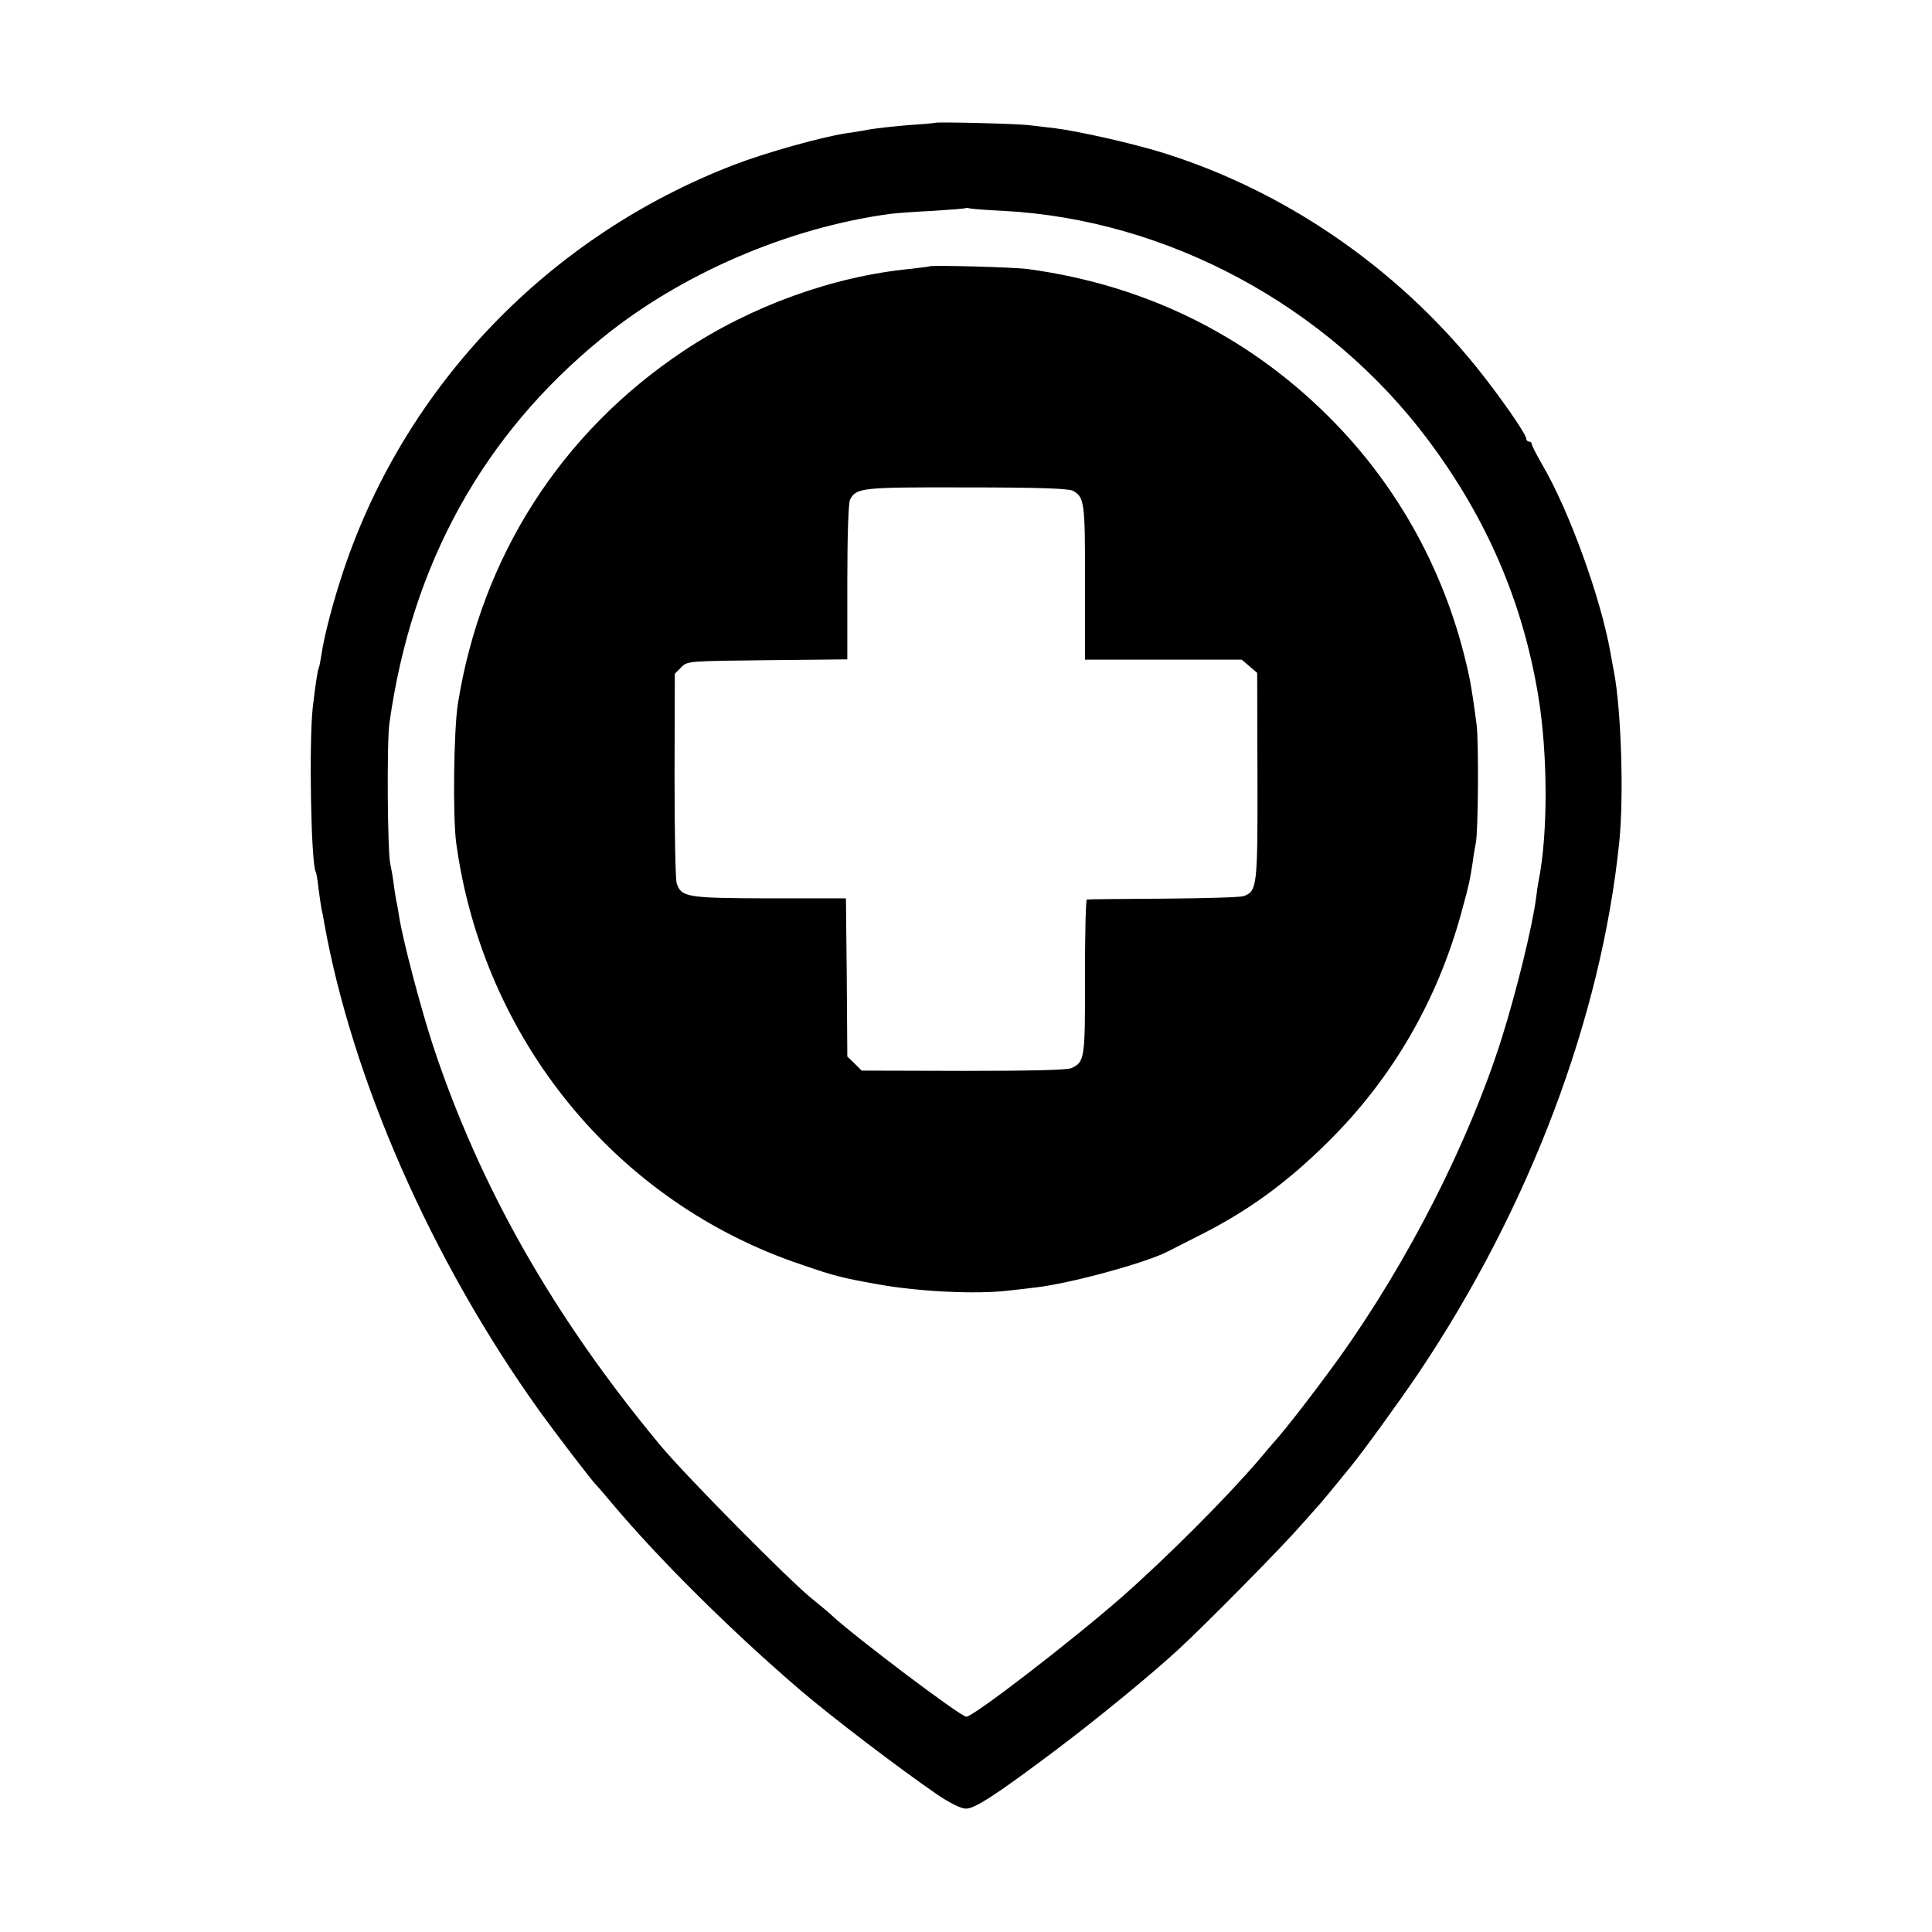
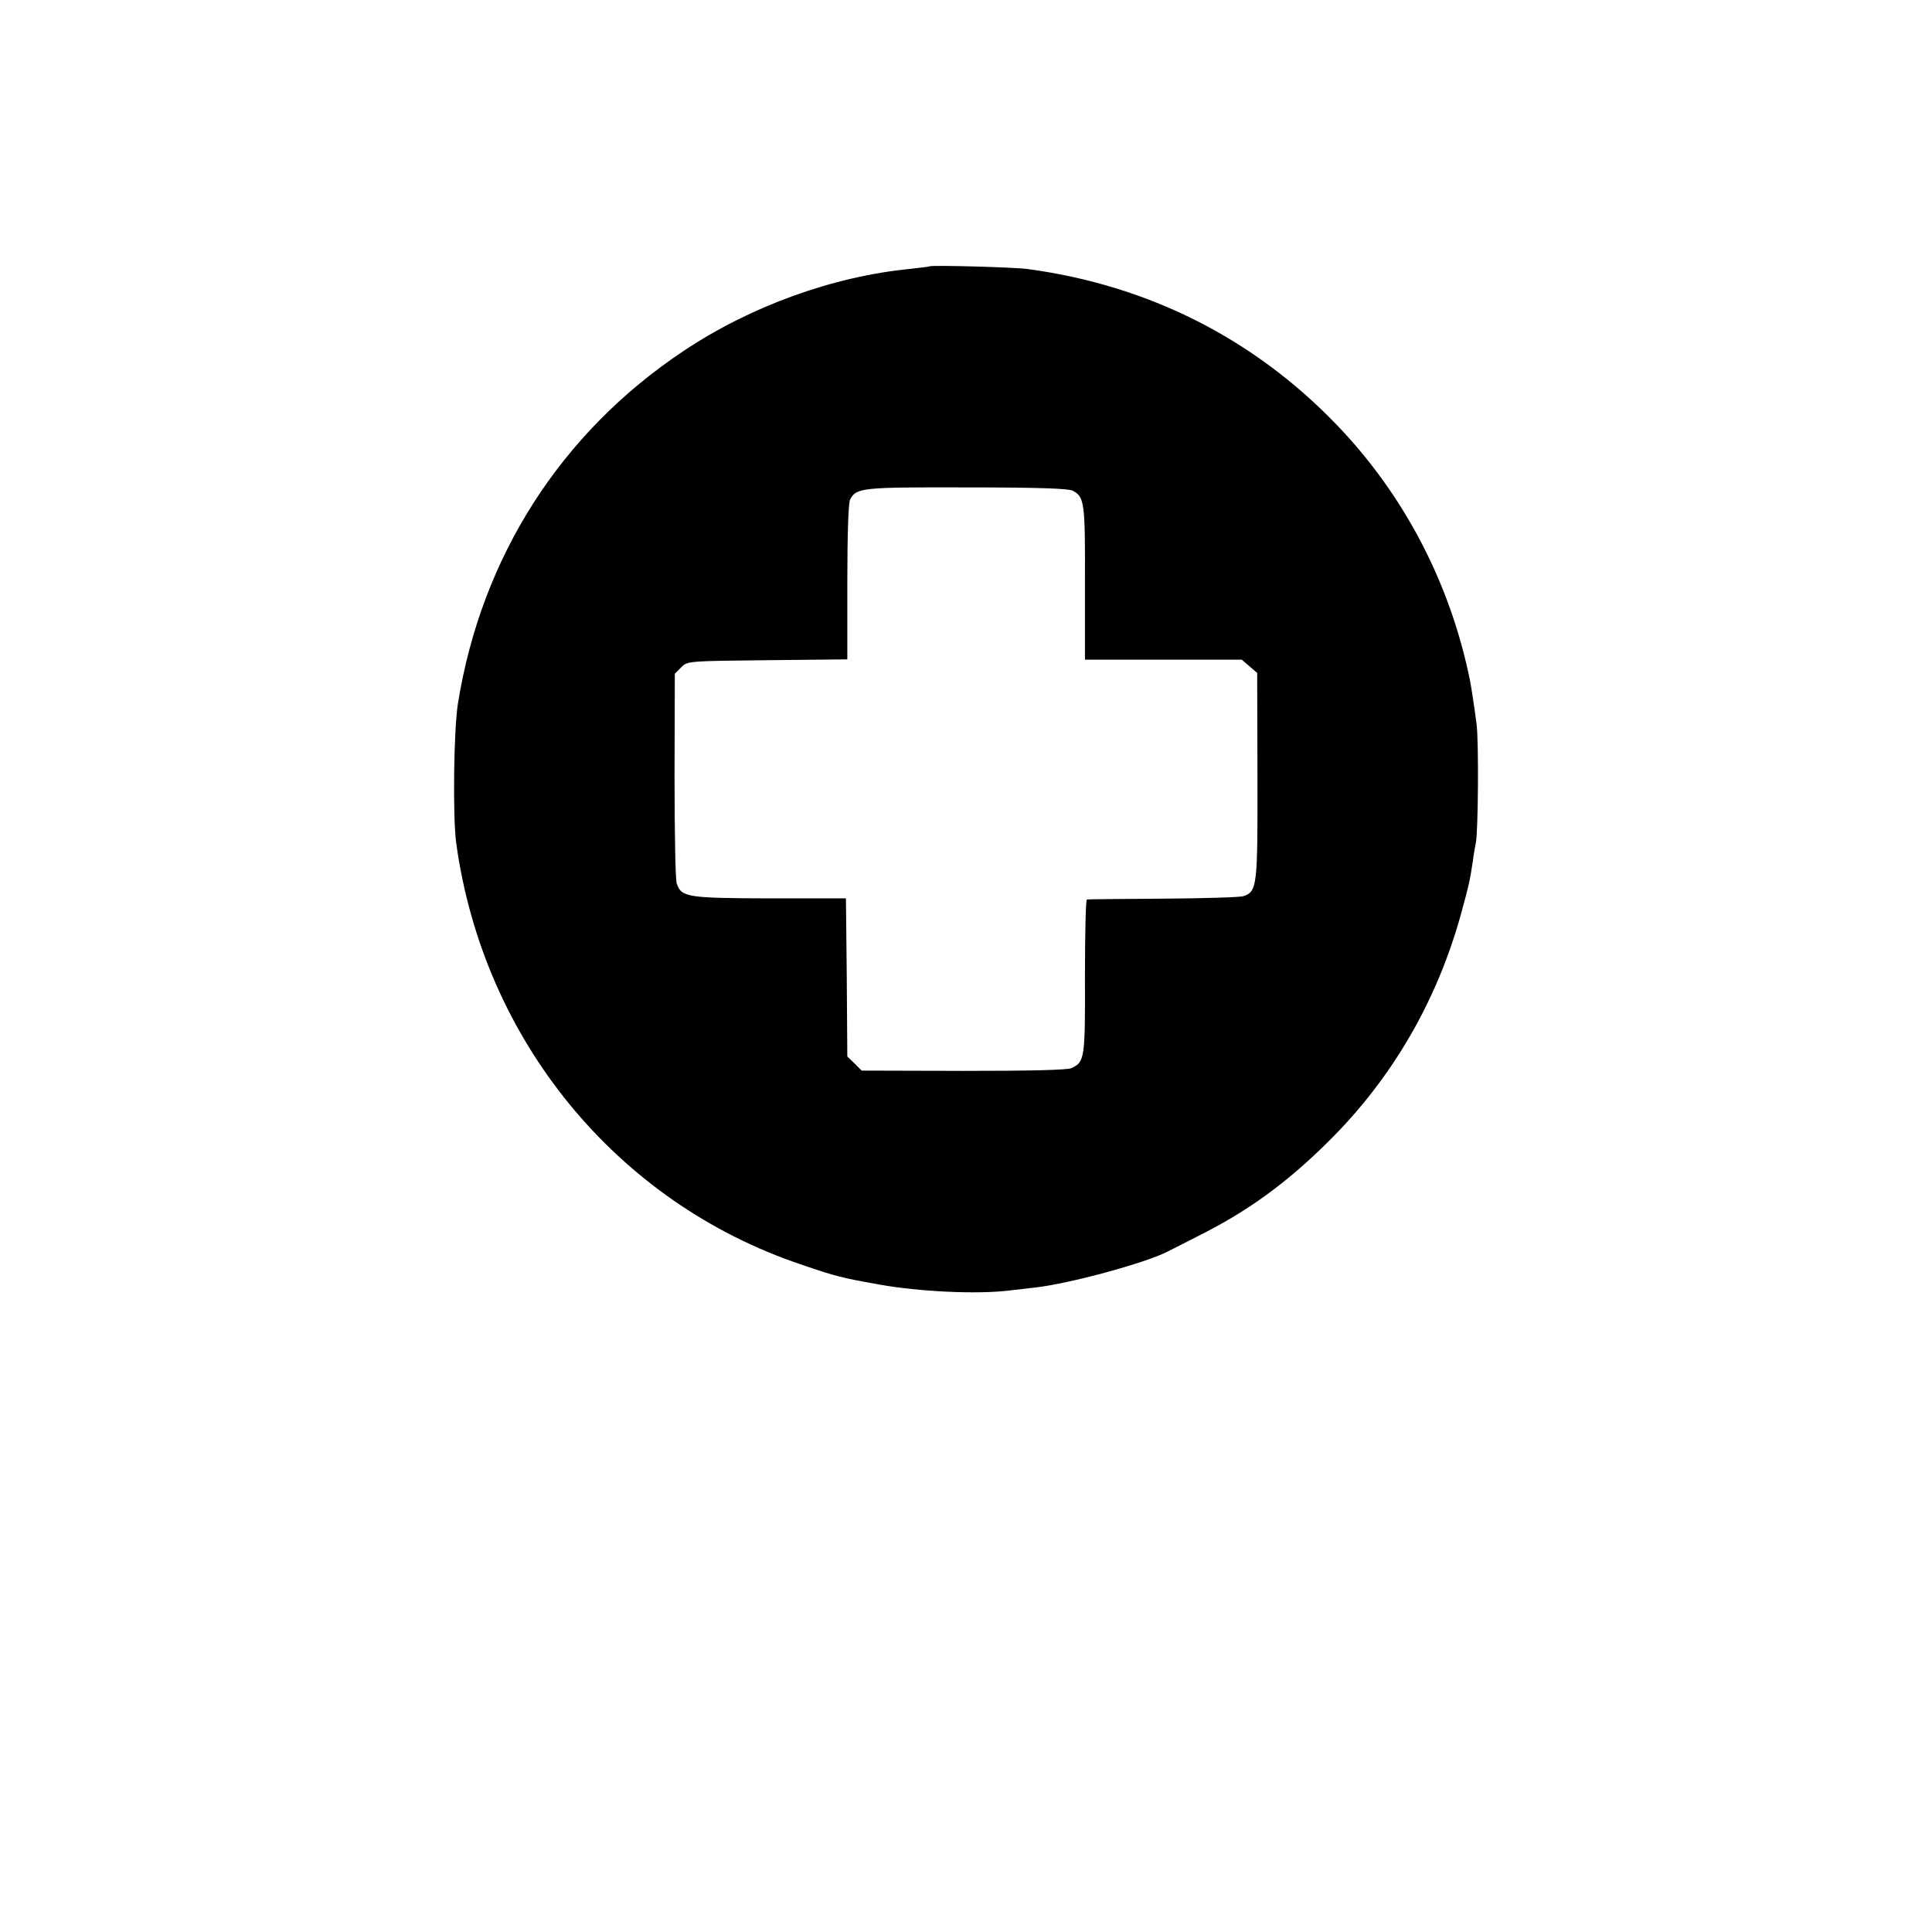
<svg xmlns="http://www.w3.org/2000/svg" version="1.0" width="700pt" height="700pt" viewBox="0 0 700 700" preserveAspectRatio="xMidYMid meet">
  <g transform="translate(0,700) scale(0.1,-0.1)" fill="#000000" stroke="none">
-     <path d="M3388 6555 c-2 -1 -43 -5 -93 -8 -49 -4 -115 -11 -145 -16 -30 -6 -68 -12 -85 -14 -90 -14 -291 -70 -405 -114 -669 -257 -1189 -797 -1414 -1466 -38 -113 -71 -238 -81 -307 -4 -24 -8 -47 -10 -50 -4 -7 -12 -59 -22 -145 -14 -131 -6 -564 11 -594 2 -3 7 -30 10 -60 4 -30 9 -64 11 -75 3 -12 7 -32 9 -46 102 -572 390 -1226 779 -1770 57 -79 194 -259 207 -270 3 -3 28 -32 55 -64 170 -203 434 -465 685 -680 111 -95 356 -282 493 -376 50 -34 89 -53 107 -53 32 0 108 49 325 212 144 108 348 275 445 365 100 92 364 360 435 440 39 44 75 84 80 90 8 9 61 73 108 131 51 63 177 237 248 342 402 600 661 1287 726 1923 17 165 7 483 -20 620 -3 14 -8 43 -12 65 -35 199 -150 516 -248 683 -20 35 -37 67 -37 73 0 5 -4 9 -10 9 -5 0 -10 5 -10 10 0 17 -94 152 -179 258 -296 367 -703 645 -1146 781 -108 33 -300 76 -380 86 -27 3 -69 8 -93 11 -42 6 -339 13 -344 9z m247 -319 c595 -31 1177 -345 1540 -831 213 -285 343 -588 399 -930 34 -209 35 -494 1 -665 -3 -14 -7 -41 -9 -60 -14 -108 -72 -344 -126 -515 -119 -375 -338 -805 -586 -1152 -85 -118 -196 -262 -239 -309 -5 -6 -29 -33 -51 -60 -115 -135 -331 -352 -499 -500 -179 -157 -538 -434 -564 -434 -20 0 -403 289 -486 366 -11 11 -43 37 -70 59 -79 62 -463 450 -554 560 -385 464 -652 933 -822 1446 -45 138 -109 380 -123 469 -3 19 -7 44 -10 55 -2 11 -7 40 -10 65 -3 25 -9 56 -12 70 -10 43 -13 442 -3 510 80 574 338 1042 768 1393 286 234 676 402 1046 452 22 3 92 8 155 11 63 4 117 8 118 10 2 1 9 1 15 -1 7 -2 62 -6 122 -9z" />
    <path d="M3368 6035 c-2 -1 -32 -5 -68 -9 -281 -27 -580 -135 -824 -298 -444 -296 -732 -746 -817 -1278 -15 -94 -19 -409 -6 -505 98 -712 580 -1302 1251 -1527 125 -43 147 -48 281 -72 145 -26 353 -36 470 -22 17 2 59 7 95 11 125 14 397 88 480 130 14 7 63 32 110 56 179 89 322 193 472 342 232 229 396 512 483 831 29 106 30 113 41 183 3 26 9 57 11 68 9 38 11 371 3 430 -9 71 -19 133 -24 160 -72 354 -240 674 -485 928 -300 311 -680 503 -1116 562 -47 7 -351 15 -357 10z m519 -813 c42 -23 45 -41 44 -333 l0 -279 284 0 284 0 28 -24 28 -24 1 -374 c1 -401 -1 -418 -51 -435 -11 -4 -141 -8 -290 -9 -148 -1 -273 -2 -277 -3 -4 0 -7 -126 -7 -280 1 -297 -1 -309 -49 -331 -16 -7 -146 -10 -392 -10 l-368 1 -26 26 -26 25 -2 287 -3 286 -277 0 c-299 1 -319 4 -336 54 -5 14 -8 191 -8 393 l1 367 23 23 c22 23 26 23 312 26 l290 3 0 280 c0 172 4 288 10 299 23 43 41 45 422 44 263 0 369 -4 385 -12z" />
  </g>
</svg>